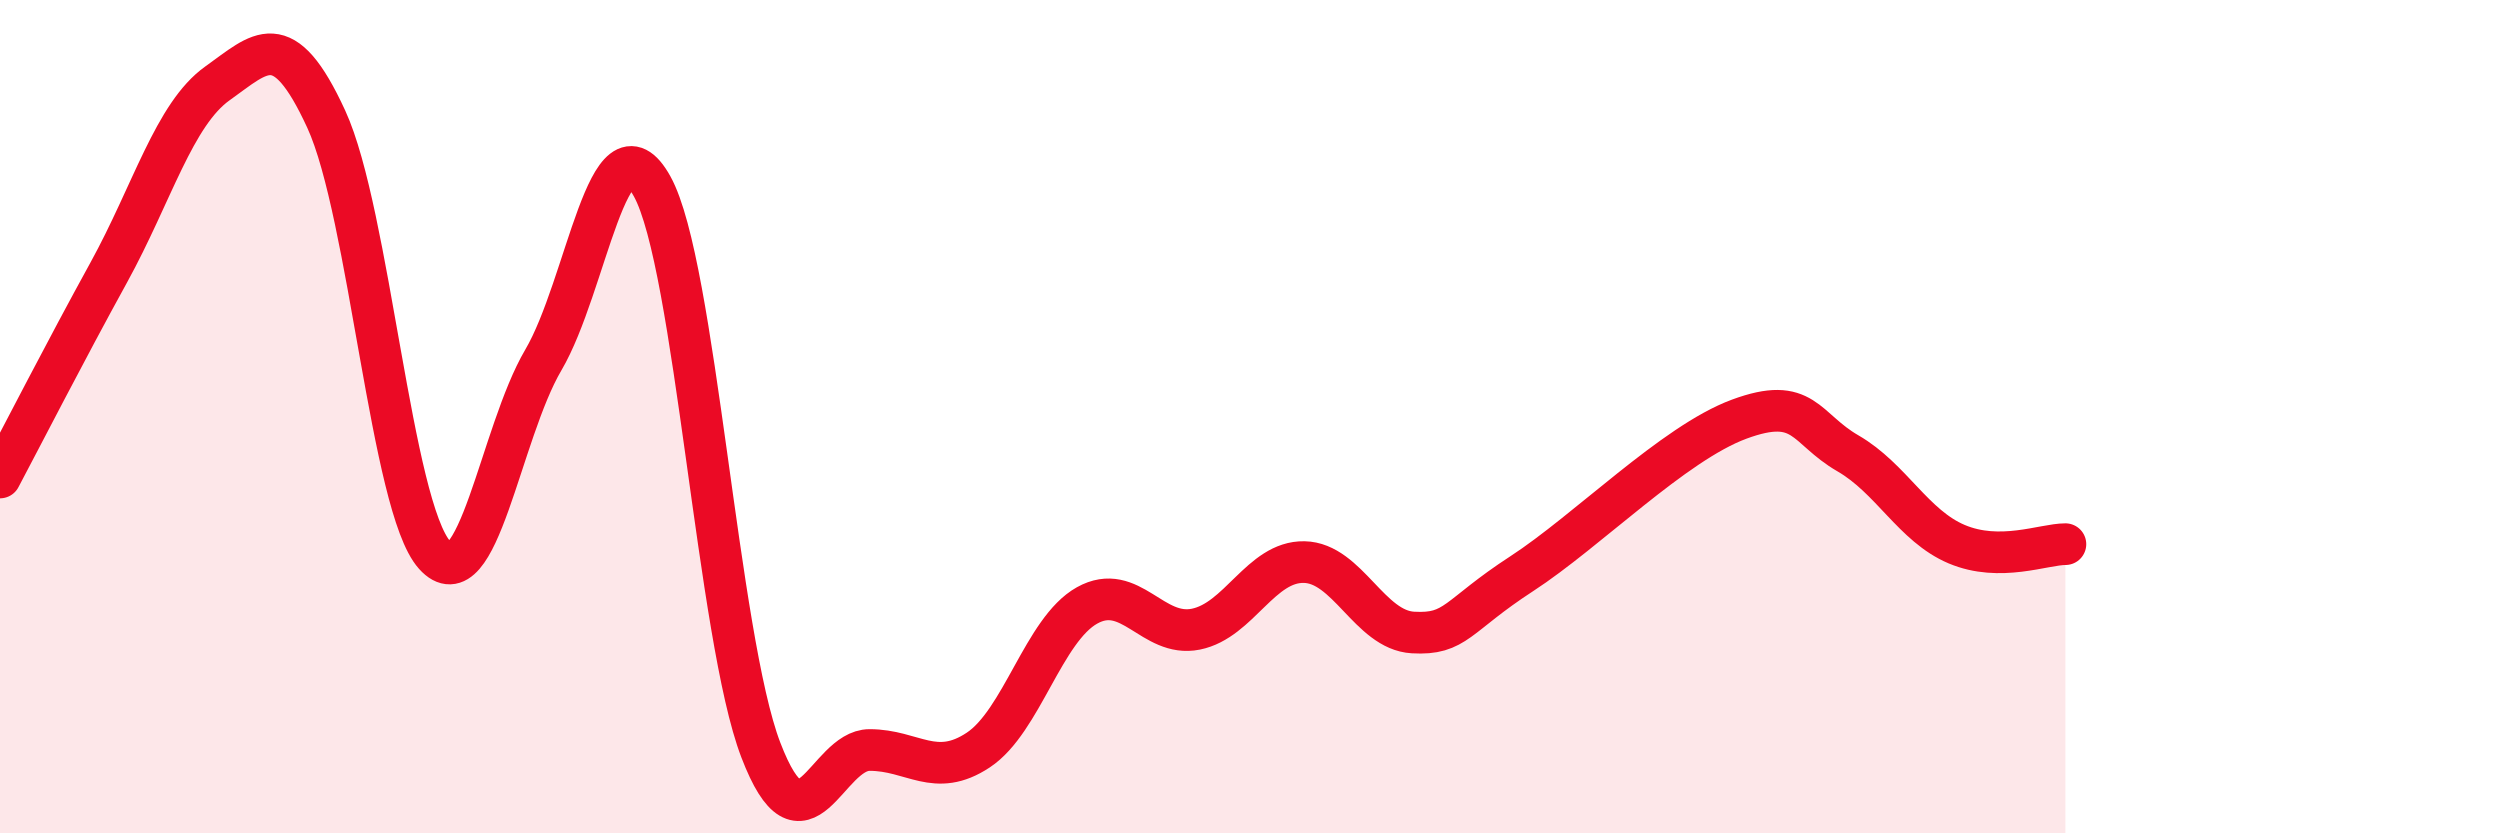
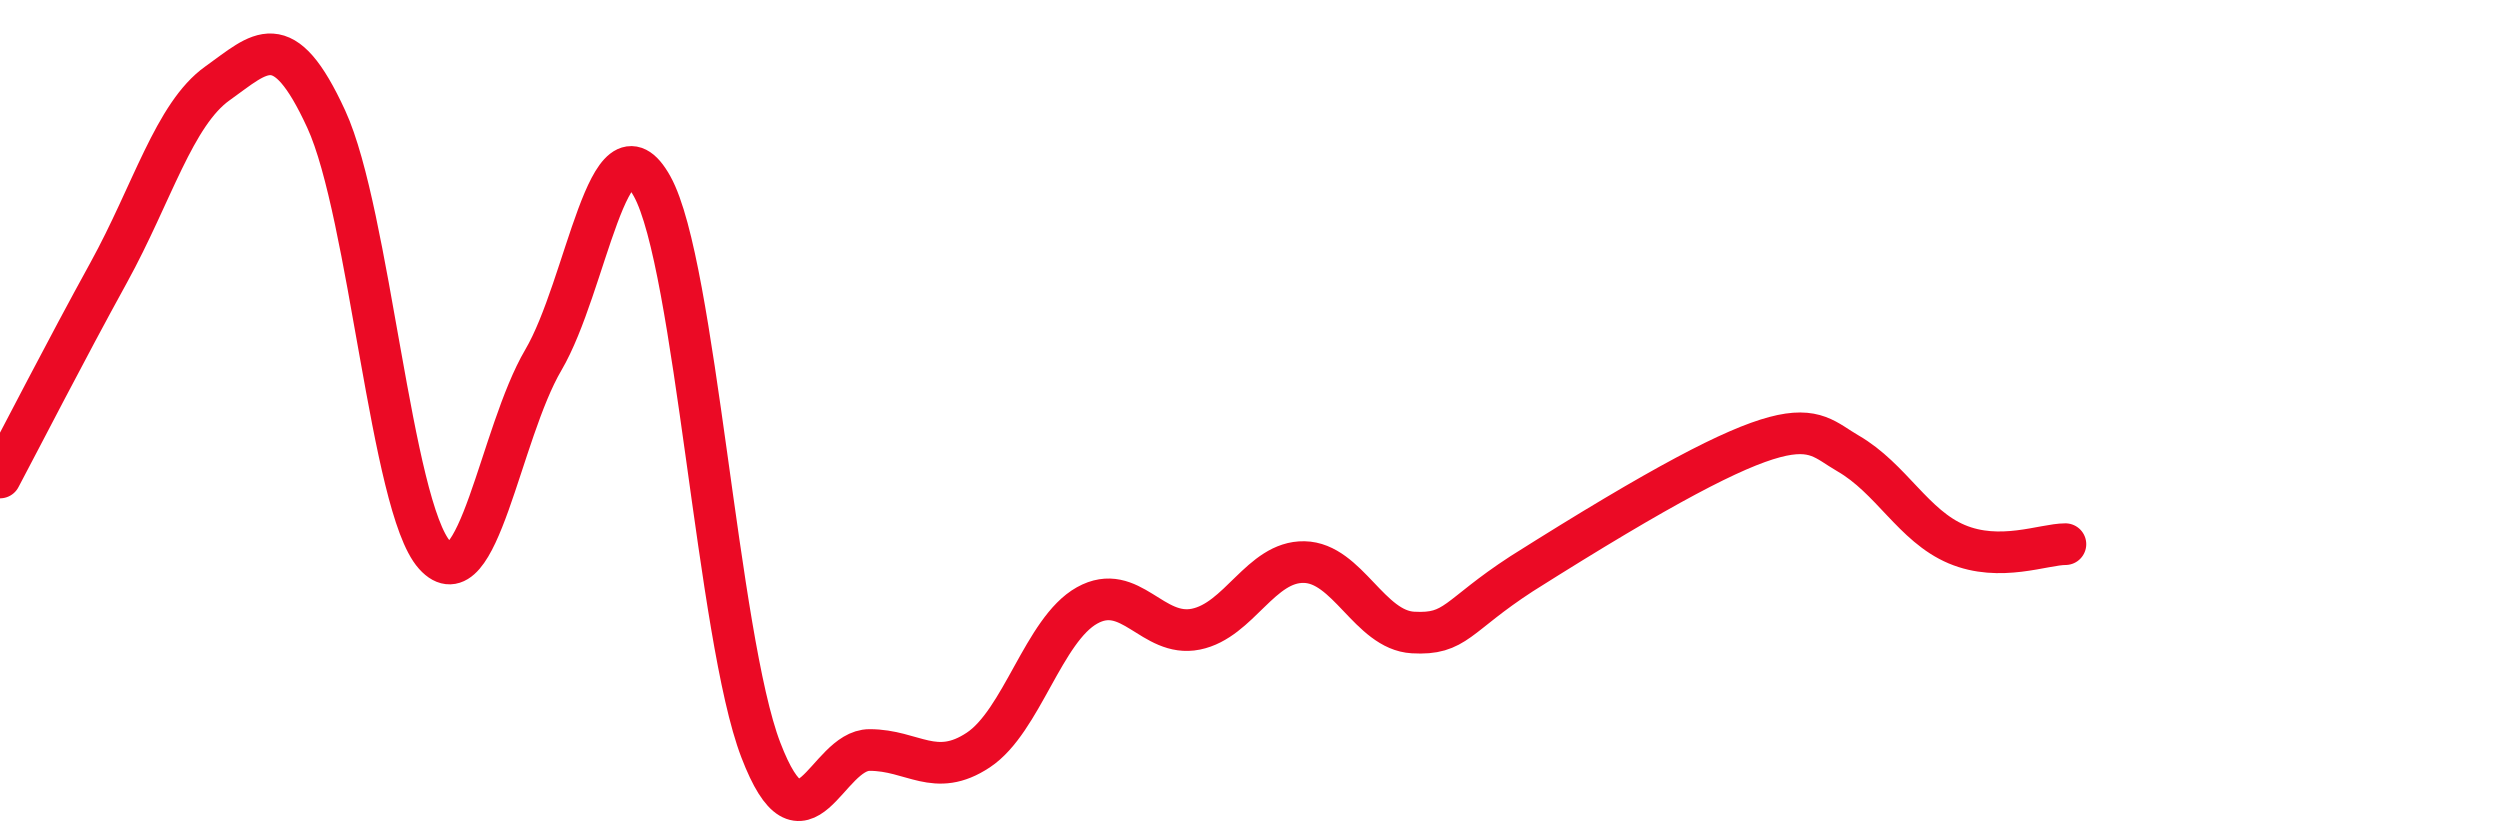
<svg xmlns="http://www.w3.org/2000/svg" width="60" height="20" viewBox="0 0 60 20">
-   <path d="M 0,11.46 C 0.52,10.48 1.57,8.43 2.61,6.54 C 3.65,4.65 4.18,2.74 5.22,2 C 6.26,1.26 6.79,0.6 7.83,2.86 C 8.87,5.12 9.39,12.16 10.43,13.32 C 11.47,14.48 12,10.41 13.04,8.64 C 14.08,6.87 14.61,2.6 15.65,4.47 C 16.69,6.34 17.22,15.29 18.26,18 C 19.3,20.71 19.83,18 20.87,18 C 21.91,18 22.44,18.69 23.48,18 C 24.52,17.31 25.05,15.11 26.09,14.53 C 27.13,13.95 27.66,15.31 28.7,15.1 C 29.74,14.89 30.26,13.47 31.3,13.49 C 32.34,13.51 32.87,15.12 33.91,15.18 C 34.95,15.24 34.95,14.79 36.52,13.77 C 38.09,12.75 40.17,10.64 41.74,10.06 C 43.31,9.48 43.31,10.28 44.35,10.88 C 45.39,11.48 45.92,12.62 46.96,13.06 C 48,13.5 49.05,13.06 49.57,13.06L49.57 20L0 20Z" fill="#EB0A25" opacity="0.1" stroke-linecap="round" stroke-linejoin="round" />
-   <path d="M 0,11.46 C 0.52,10.48 1.57,8.43 2.61,6.54 C 3.65,4.65 4.18,2.74 5.22,2 C 6.26,1.26 6.79,0.6 7.83,2.86 C 8.87,5.12 9.39,12.16 10.43,13.32 C 11.47,14.48 12,10.41 13.04,8.64 C 14.08,6.87 14.61,2.6 15.65,4.47 C 16.69,6.34 17.22,15.29 18.26,18 C 19.3,20.71 19.83,18 20.87,18 C 21.91,18 22.44,18.69 23.48,18 C 24.52,17.31 25.05,15.11 26.09,14.53 C 27.13,13.95 27.66,15.31 28.7,15.1 C 29.74,14.89 30.26,13.47 31.3,13.49 C 32.34,13.51 32.87,15.12 33.91,15.18 C 34.95,15.24 34.95,14.79 36.52,13.77 C 38.09,12.75 40.17,10.64 41.74,10.06 C 43.31,9.48 43.31,10.28 44.35,10.88 C 45.39,11.48 45.92,12.62 46.96,13.06 C 48,13.5 49.05,13.06 49.57,13.06" stroke="#EB0A25" stroke-width="1" fill="none" stroke-linecap="round" stroke-linejoin="round" />
+   <path d="M 0,11.46 C 0.52,10.48 1.57,8.43 2.61,6.54 C 3.65,4.65 4.18,2.74 5.22,2 C 6.26,1.26 6.79,0.6 7.83,2.86 C 8.87,5.12 9.39,12.16 10.43,13.32 C 11.47,14.48 12,10.41 13.04,8.64 C 14.08,6.87 14.61,2.6 15.65,4.47 C 16.69,6.34 17.22,15.29 18.26,18 C 19.3,20.71 19.83,18 20.87,18 C 21.91,18 22.44,18.69 23.48,18 C 24.52,17.31 25.05,15.11 26.09,14.53 C 27.13,13.95 27.66,15.31 28.7,15.1 C 29.74,14.89 30.26,13.47 31.3,13.49 C 32.34,13.51 32.87,15.12 33.91,15.18 C 34.95,15.24 34.95,14.79 36.52,13.77 C 43.31,9.48 43.31,10.28 44.35,10.88 C 45.39,11.48 45.92,12.62 46.96,13.06 C 48,13.5 49.05,13.06 49.57,13.06" stroke="#EB0A25" stroke-width="1" fill="none" stroke-linecap="round" stroke-linejoin="round" />
</svg>